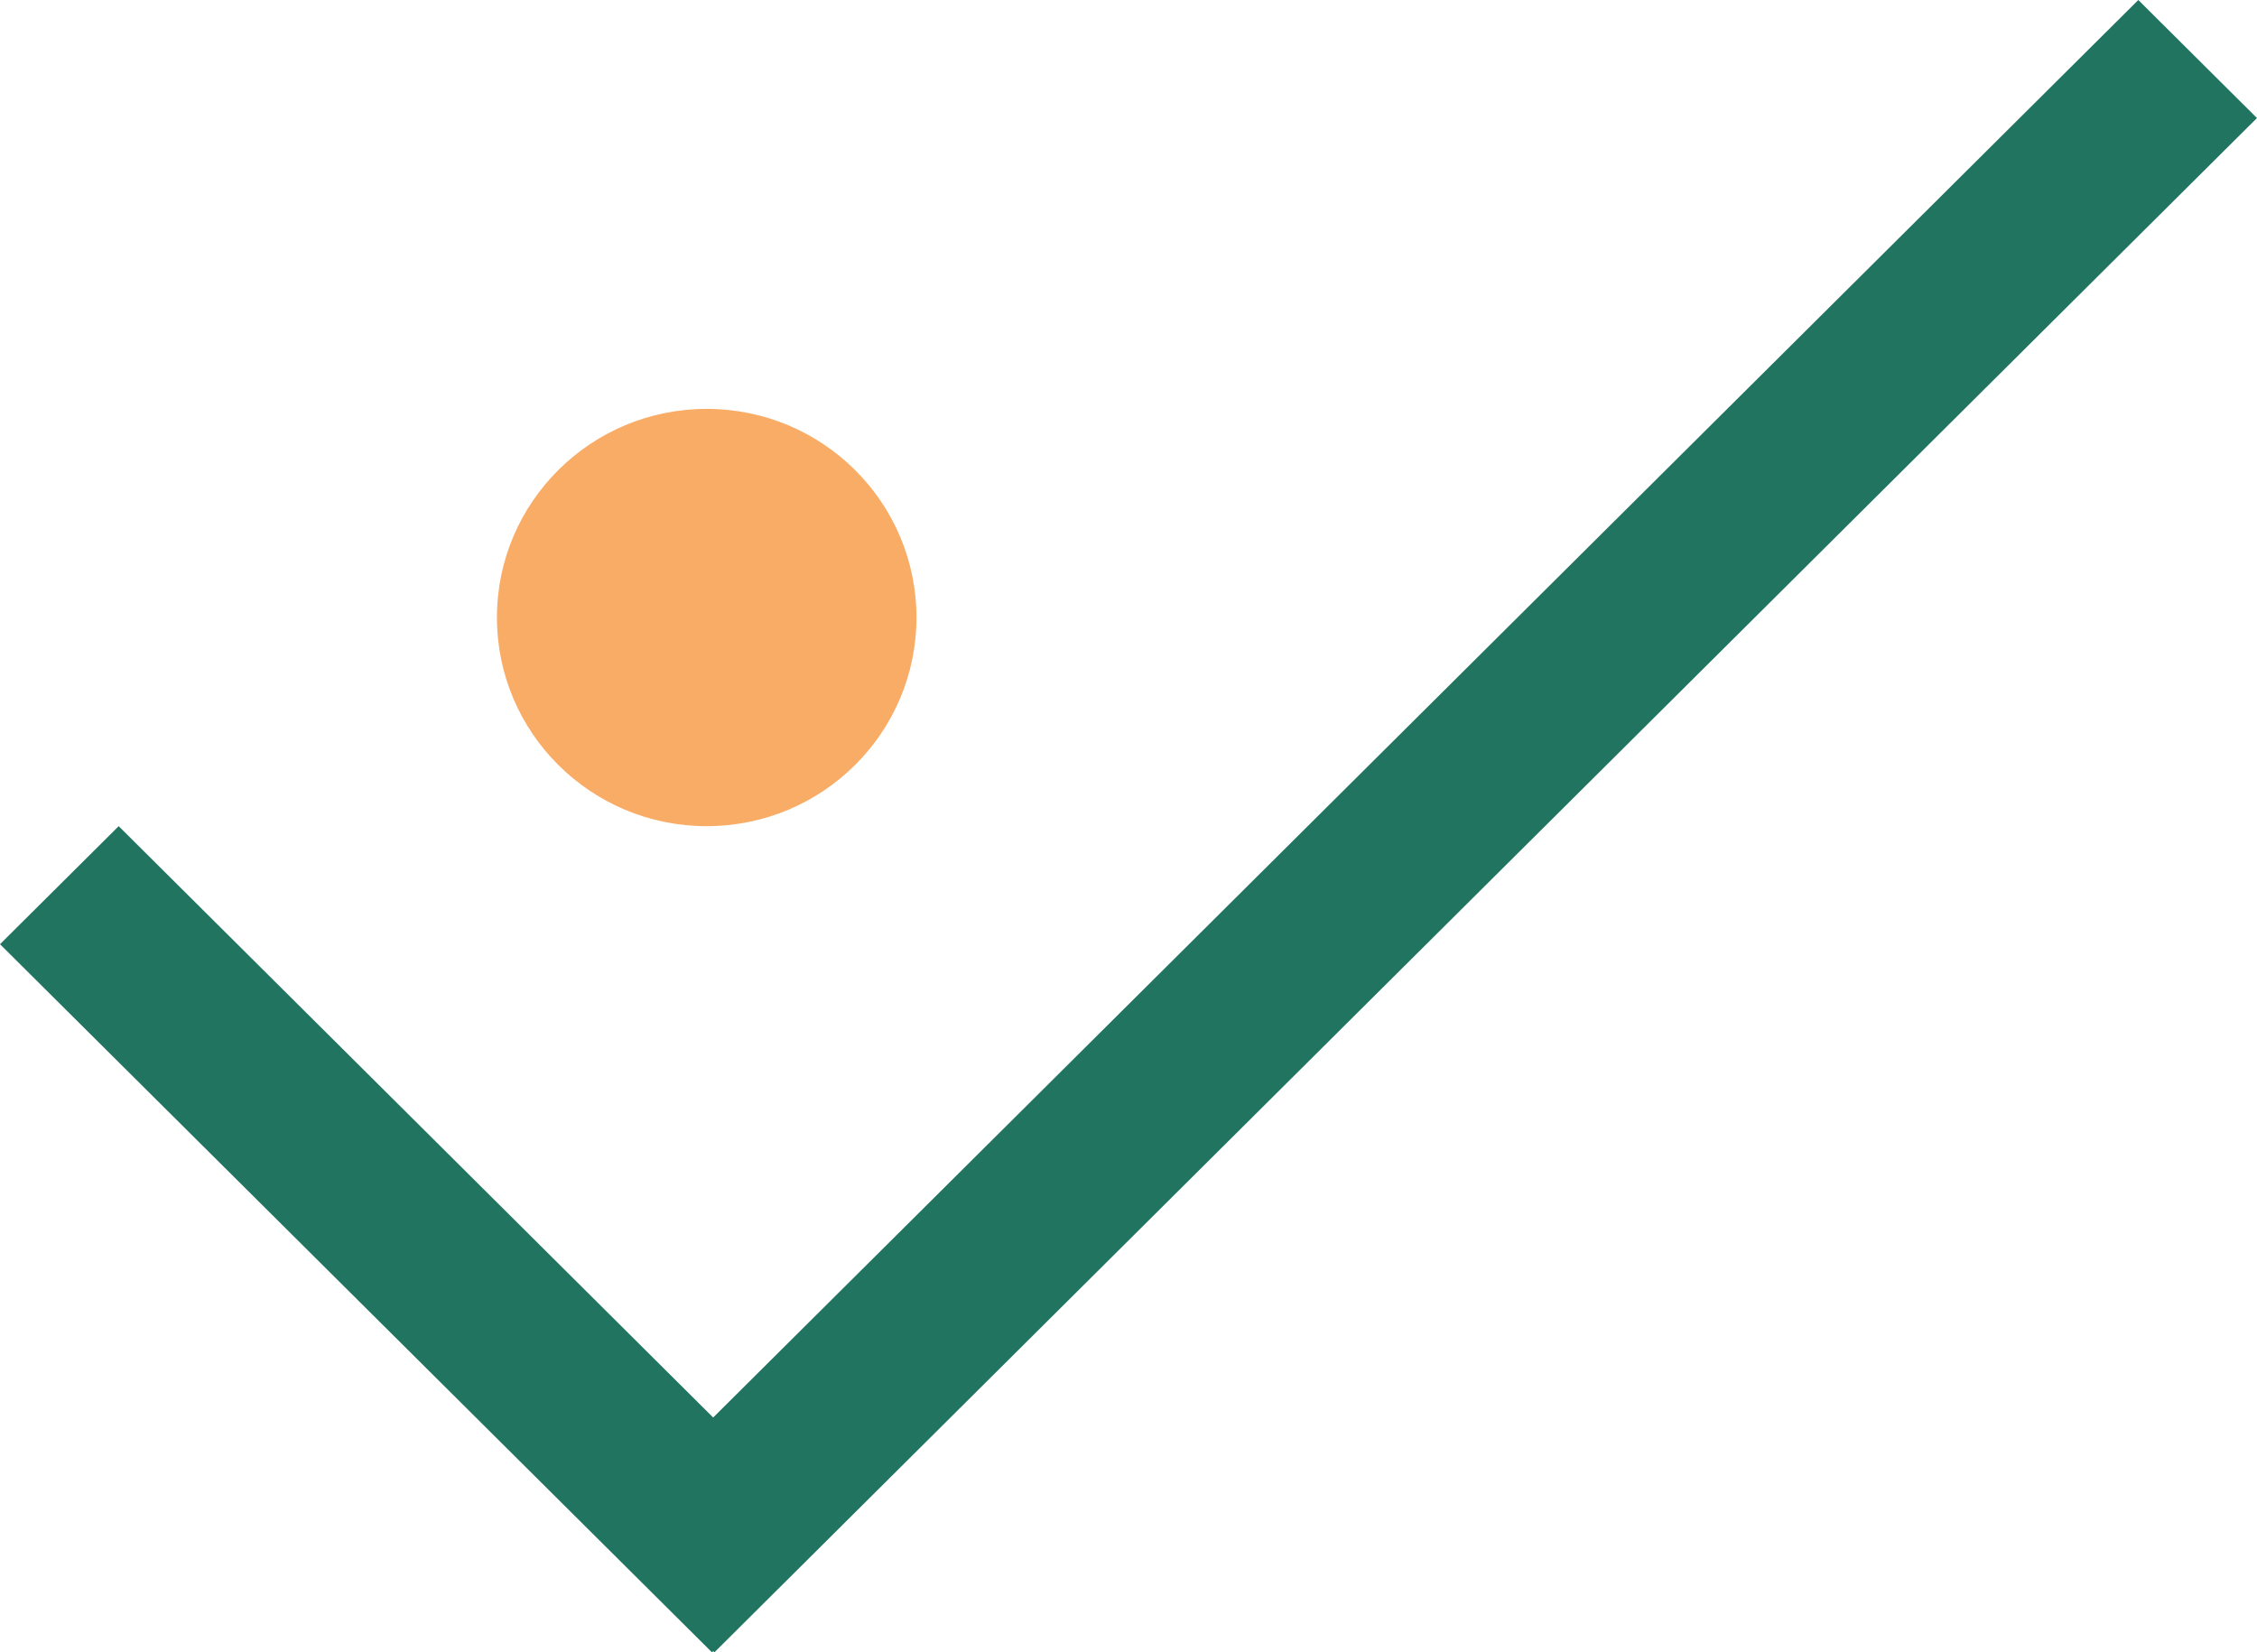
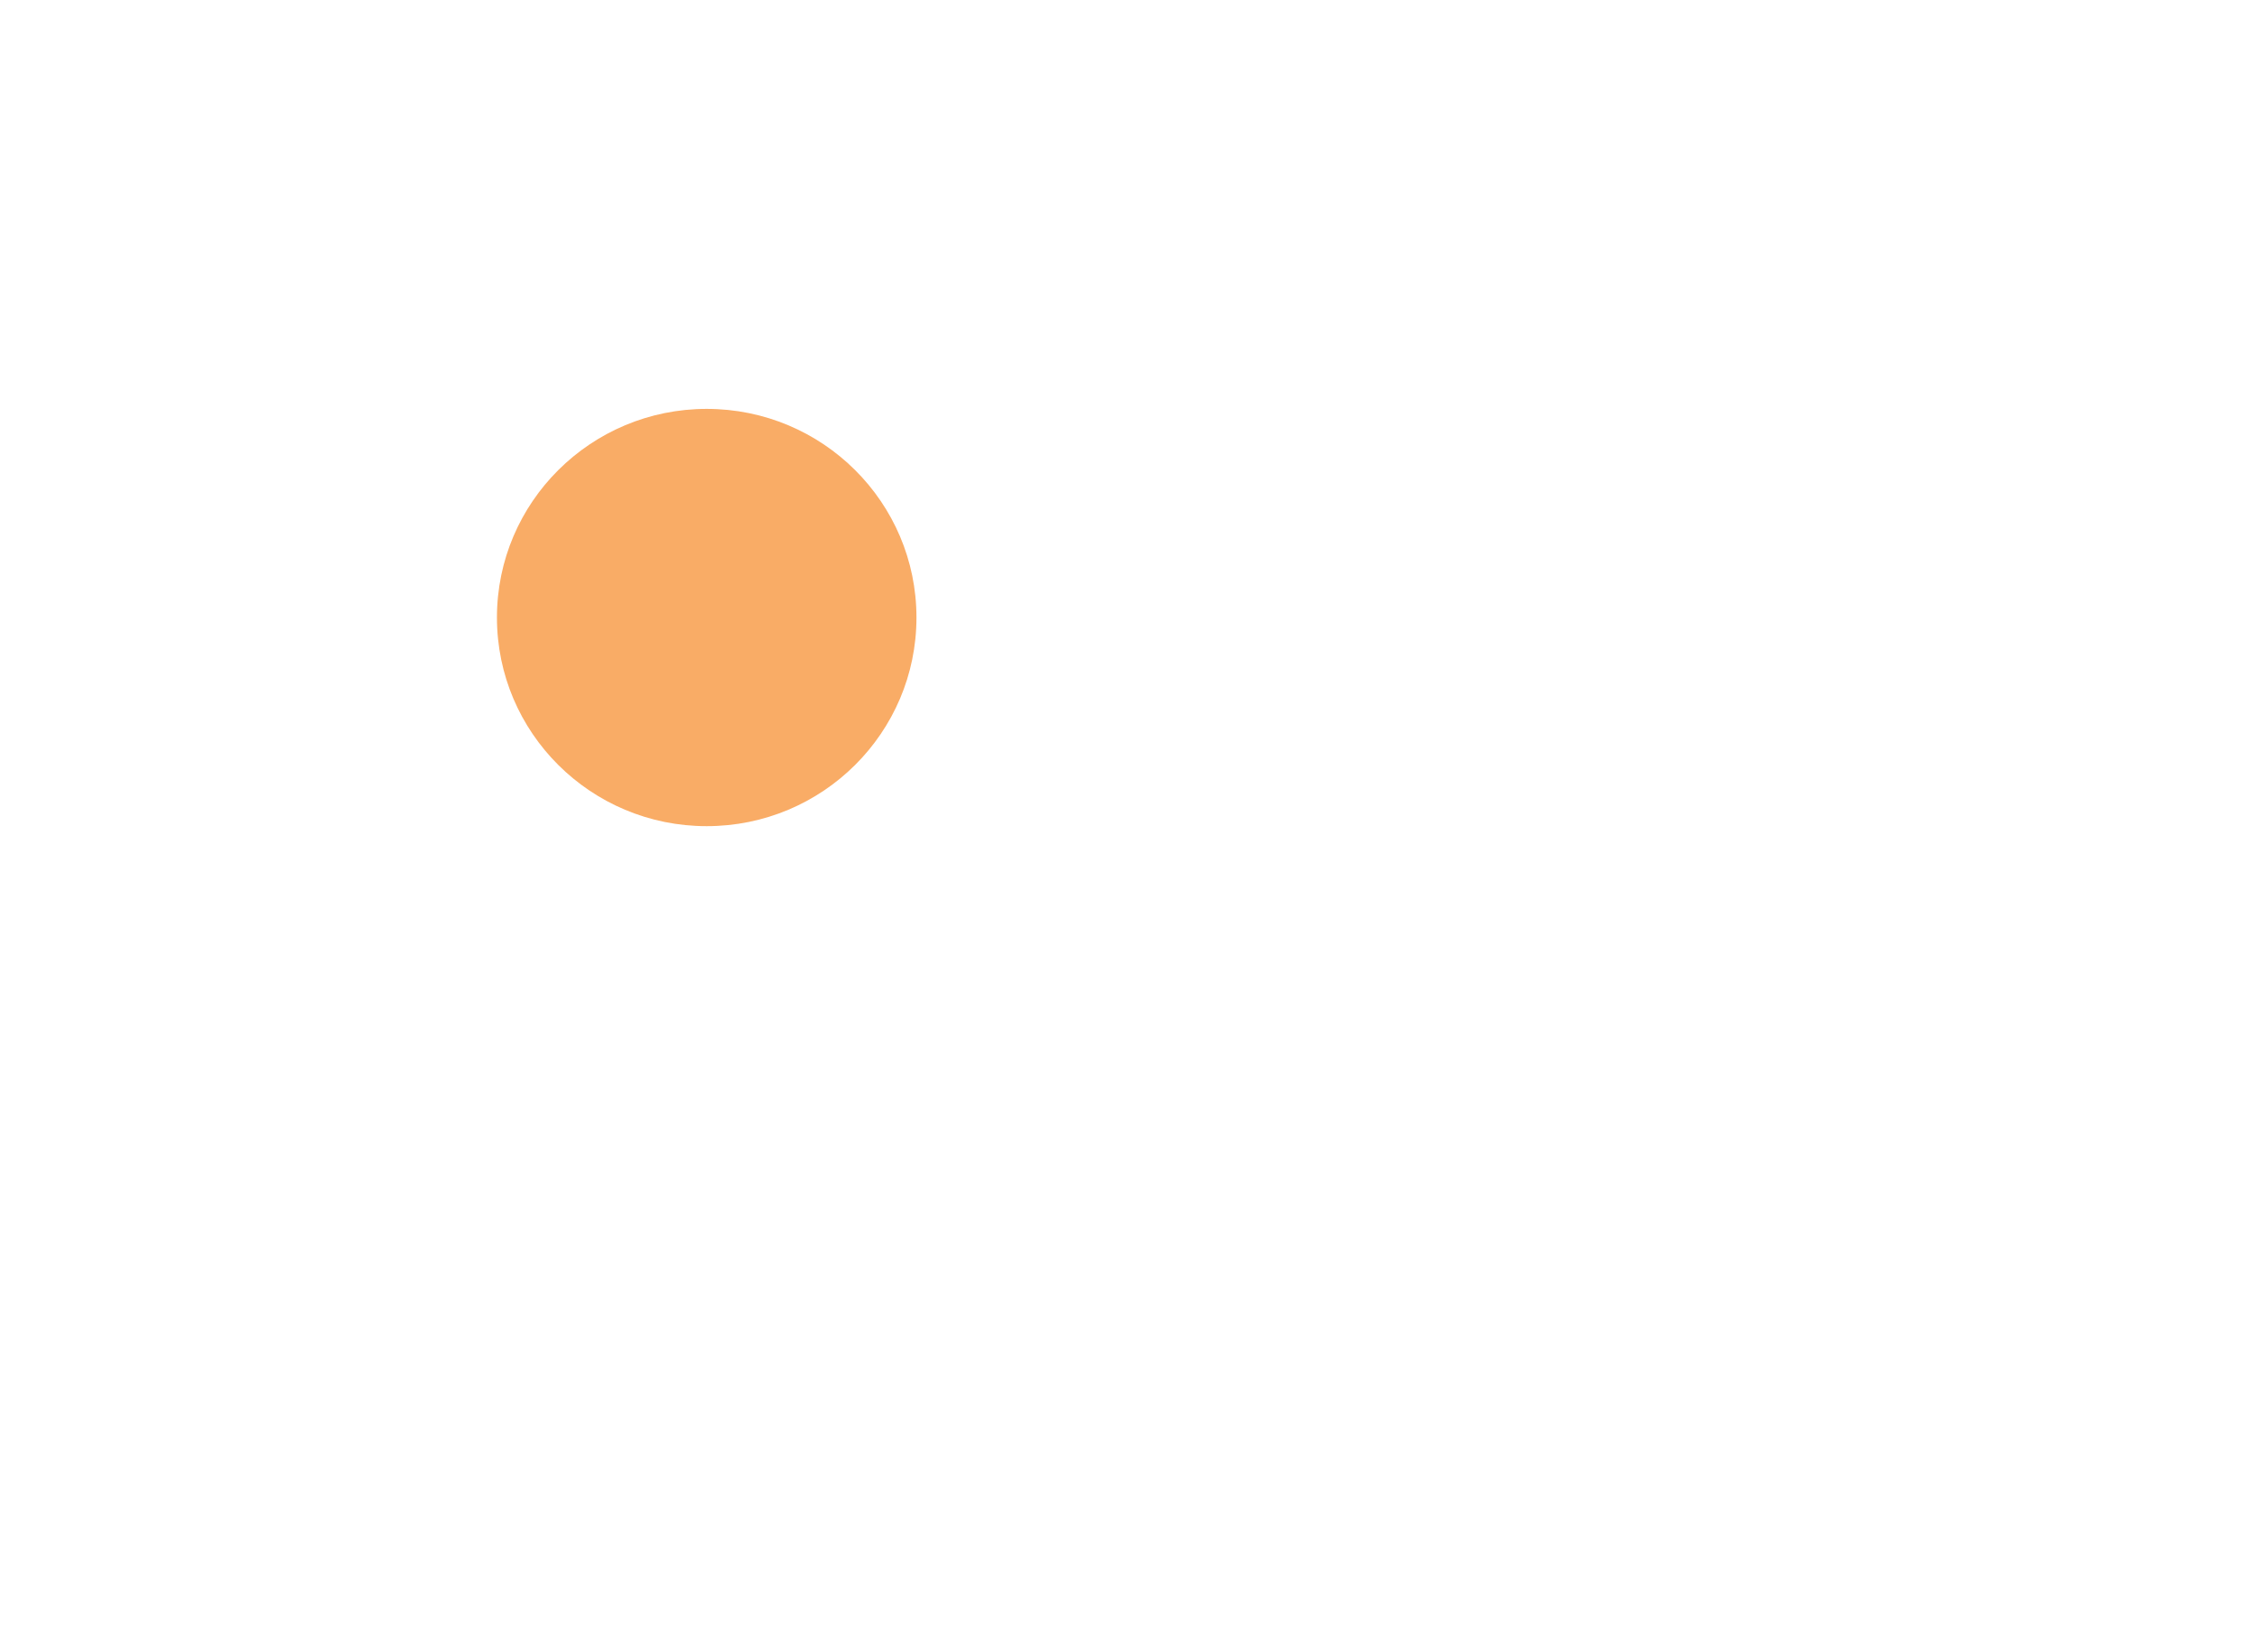
<svg xmlns="http://www.w3.org/2000/svg" width="56" height="41" viewBox="0 0 56 41" fill="none">
-   <path d="M53.055 3.30865e-06L14.782 38.071L17.726 41L55.999 2.929L53.055 3.30865e-06Z" fill="#217460" />
  <path d="M17.534 20.5C20.409 20.5 22.739 18.182 22.739 15.323C22.739 12.464 20.409 10.146 17.534 10.146C14.66 10.146 12.33 12.464 12.33 15.323C12.33 18.182 14.66 20.5 17.534 20.5Z" fill="#F9AC66" />
-   <path d="M2.945 20.5L0 23.429L17.665 41L20.609 38.072L2.945 20.5Z" fill="#217460" />
</svg>